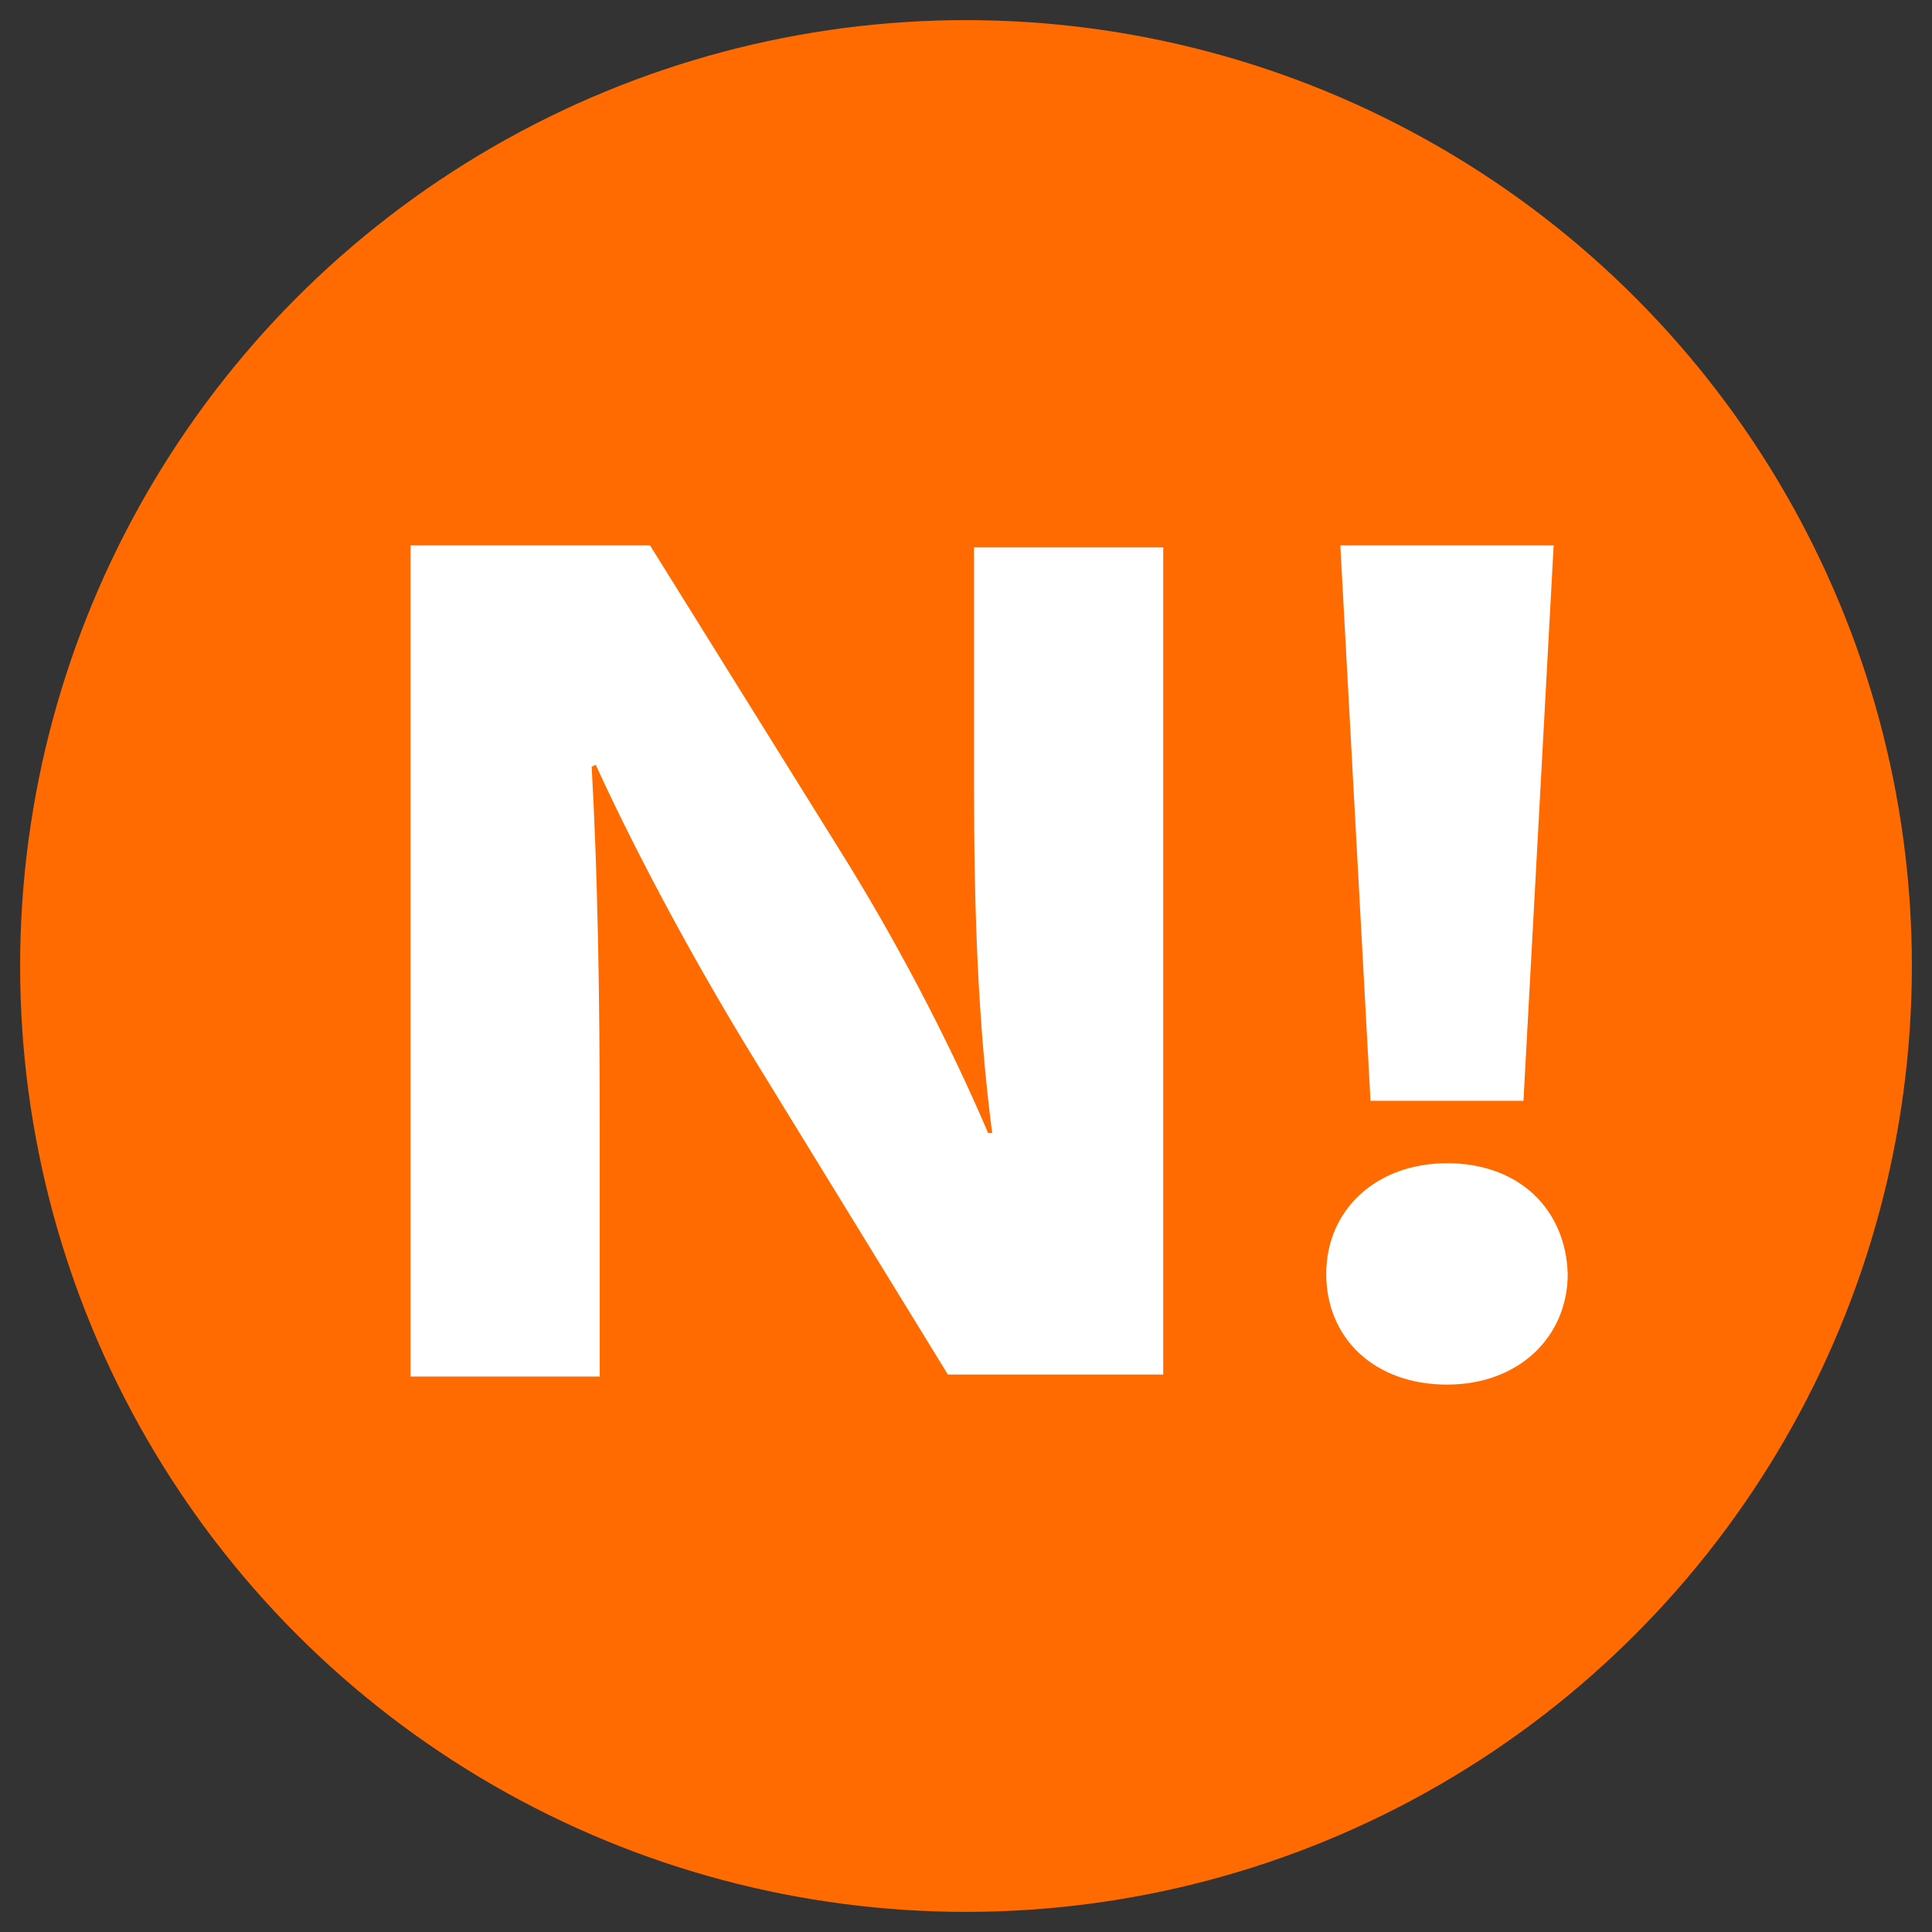
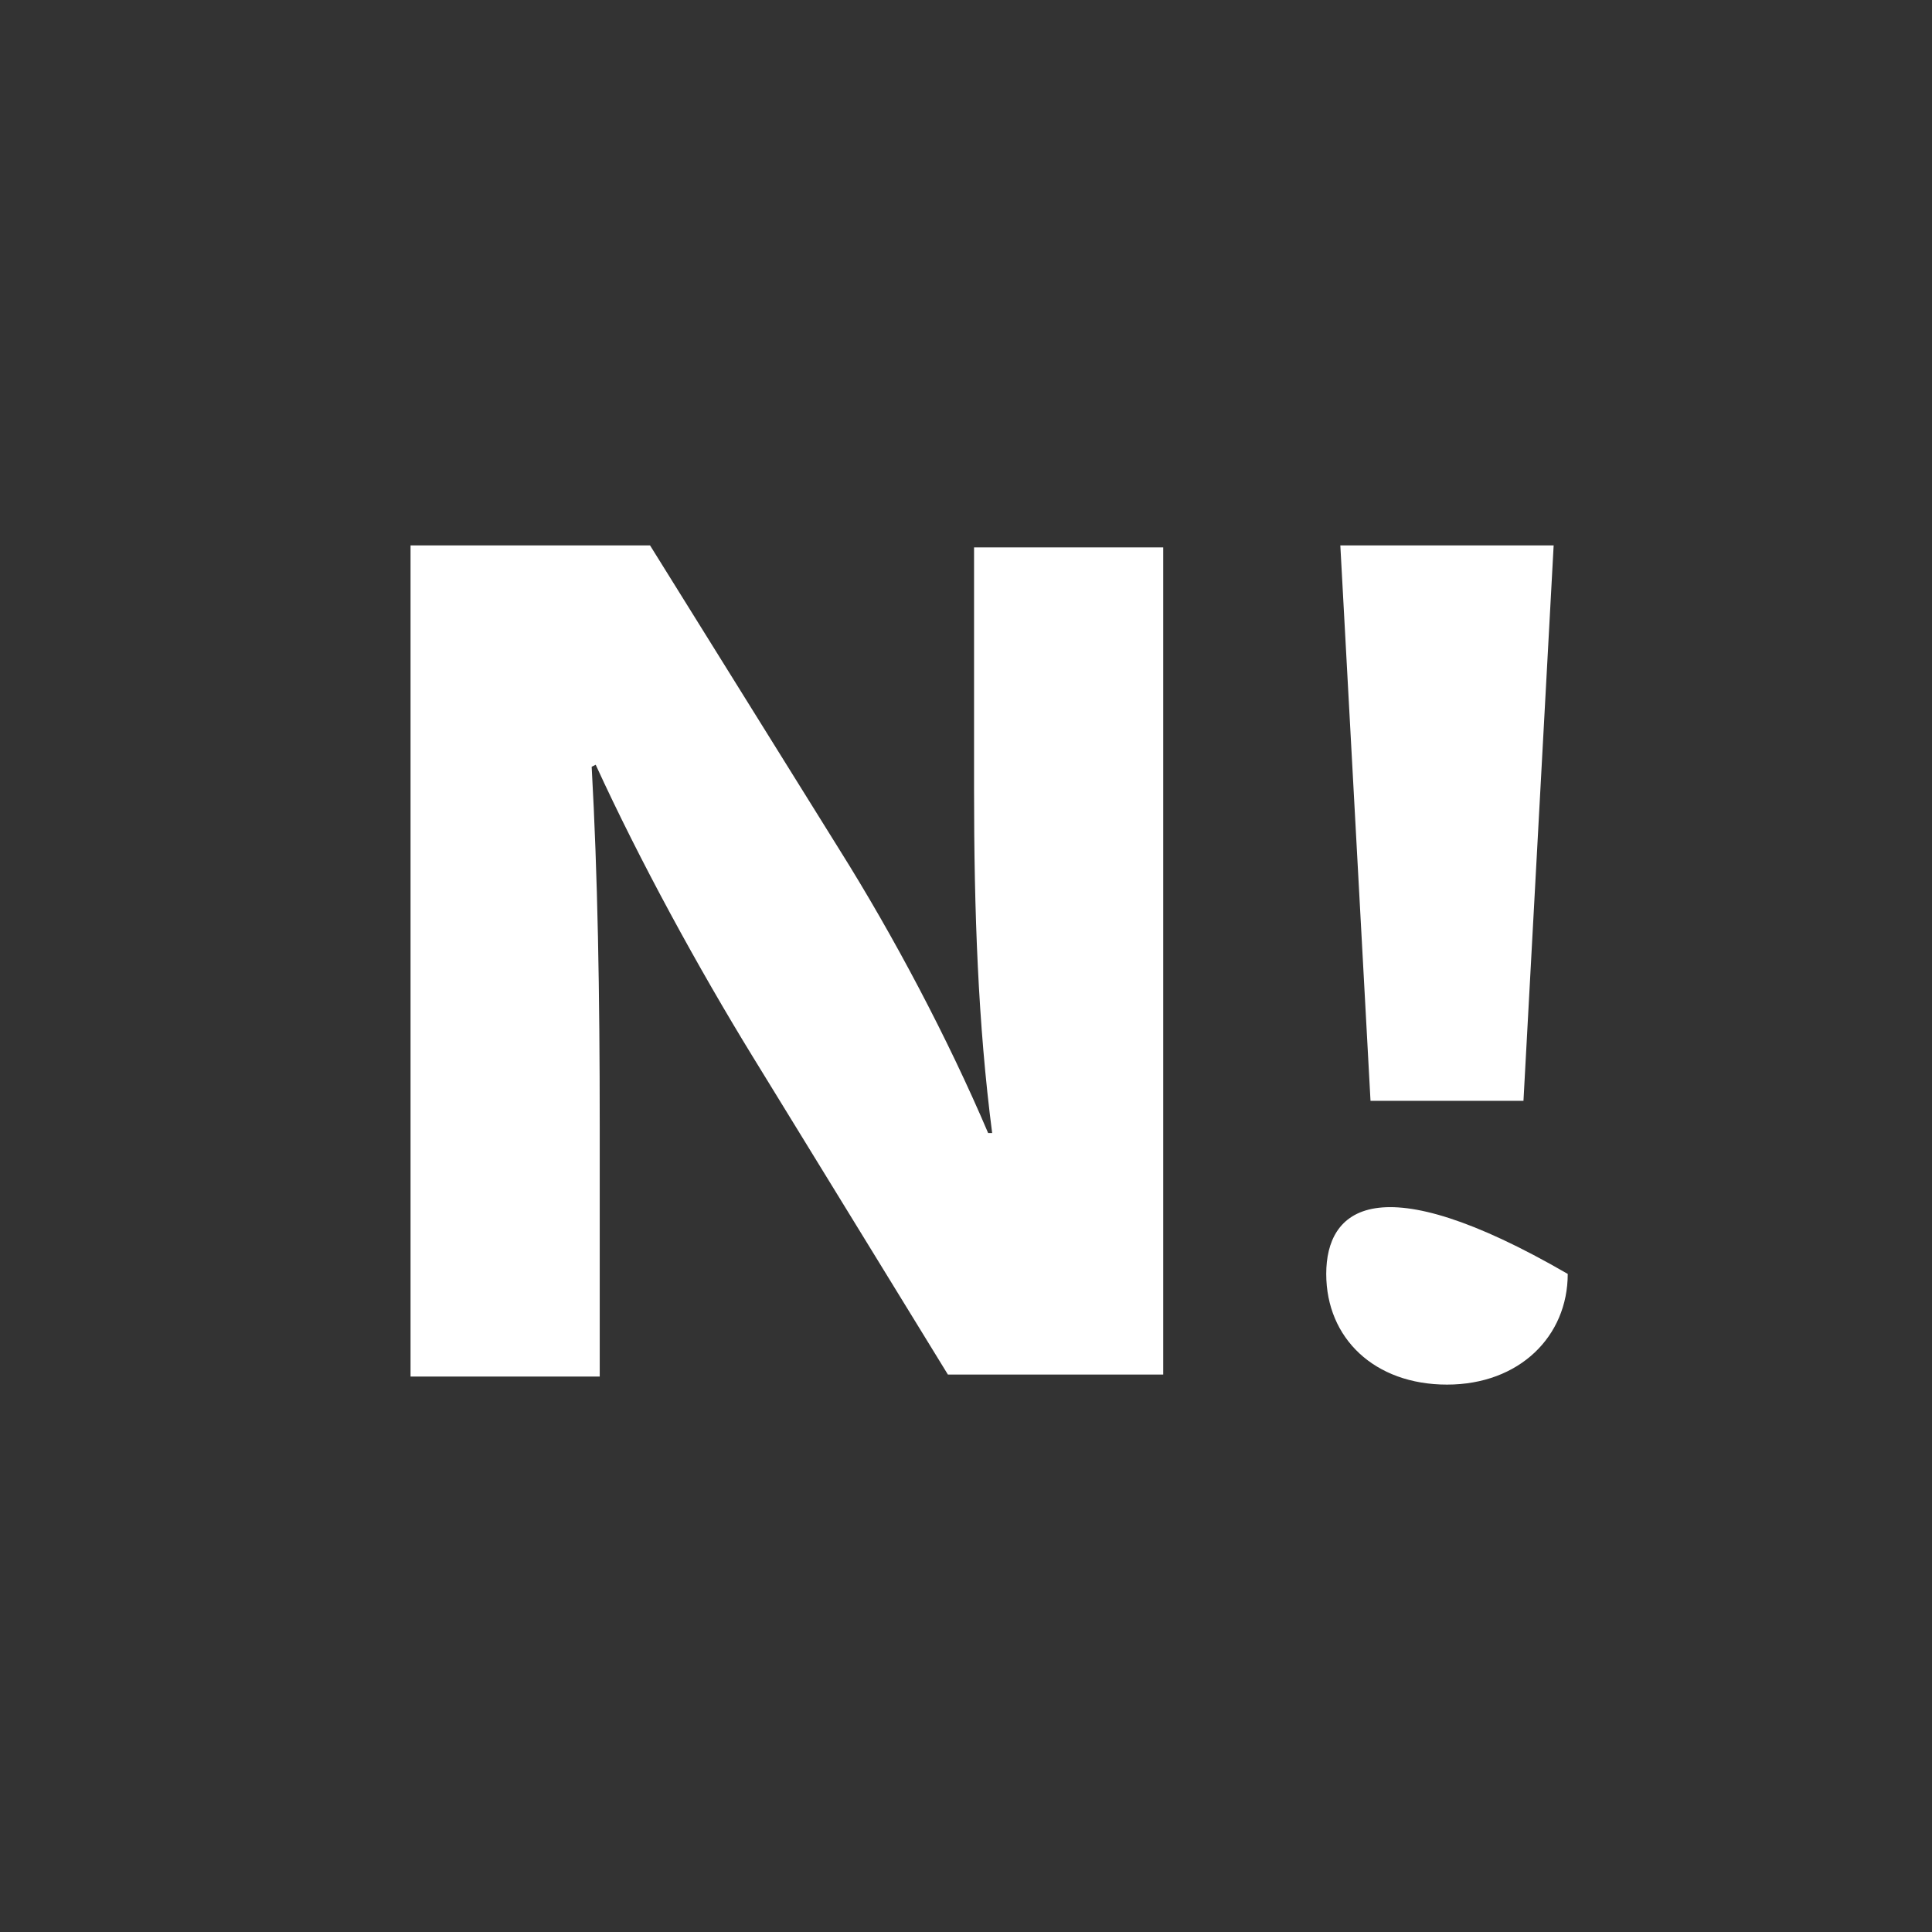
<svg xmlns="http://www.w3.org/2000/svg" viewBox="0 0 96 96">
  <rect x="0" y="0" width="96" height="96" fill="#333333" stroke="none" />
-   <circle fill="#ff6b00" cx="48" cy="48" r="47" />
-   <path fill="#fff" d="M20.4,68.2V27.1h11.9l9.4,15.1c2.7,4.3,5.4,9.4,7.4,14.1h0.2c-0.7-5.4-0.9-11-0.9-17.1v-12h9.4v41.1H47.1l-9.7-15.8c-2.7-4.4-5.6-9.7-7.8-14.5l-0.2,0.1c0.3,5.4,0.4,11.2,0.4,17.9v12.4H20.4zM65.9,63.3c0,3.2,2.4,5.5,6,5.5c3.6,0,6-2.4,6-5.5c-0.1-3.2-2.4-5.5-6-5.5C68.4,57.8,65.9,60.1,65.9,63.3M75.7,54.7l1.5-27.6H66.6l1.5,27.6H75.7z" />
+   <path fill="#fff" d="M20.4,68.2V27.1h11.9l9.4,15.1c2.7,4.3,5.4,9.4,7.4,14.1h0.2c-0.7-5.4-0.9-11-0.9-17.1v-12h9.4v41.1H47.1l-9.7-15.8c-2.7-4.4-5.6-9.7-7.8-14.5l-0.2,0.1c0.3,5.4,0.4,11.2,0.4,17.9v12.4H20.4zM65.9,63.3c0,3.2,2.4,5.5,6,5.5c3.6,0,6-2.4,6-5.5C68.4,57.8,65.9,60.1,65.9,63.3M75.7,54.7l1.5-27.6H66.6l1.5,27.6H75.7z" />
</svg>